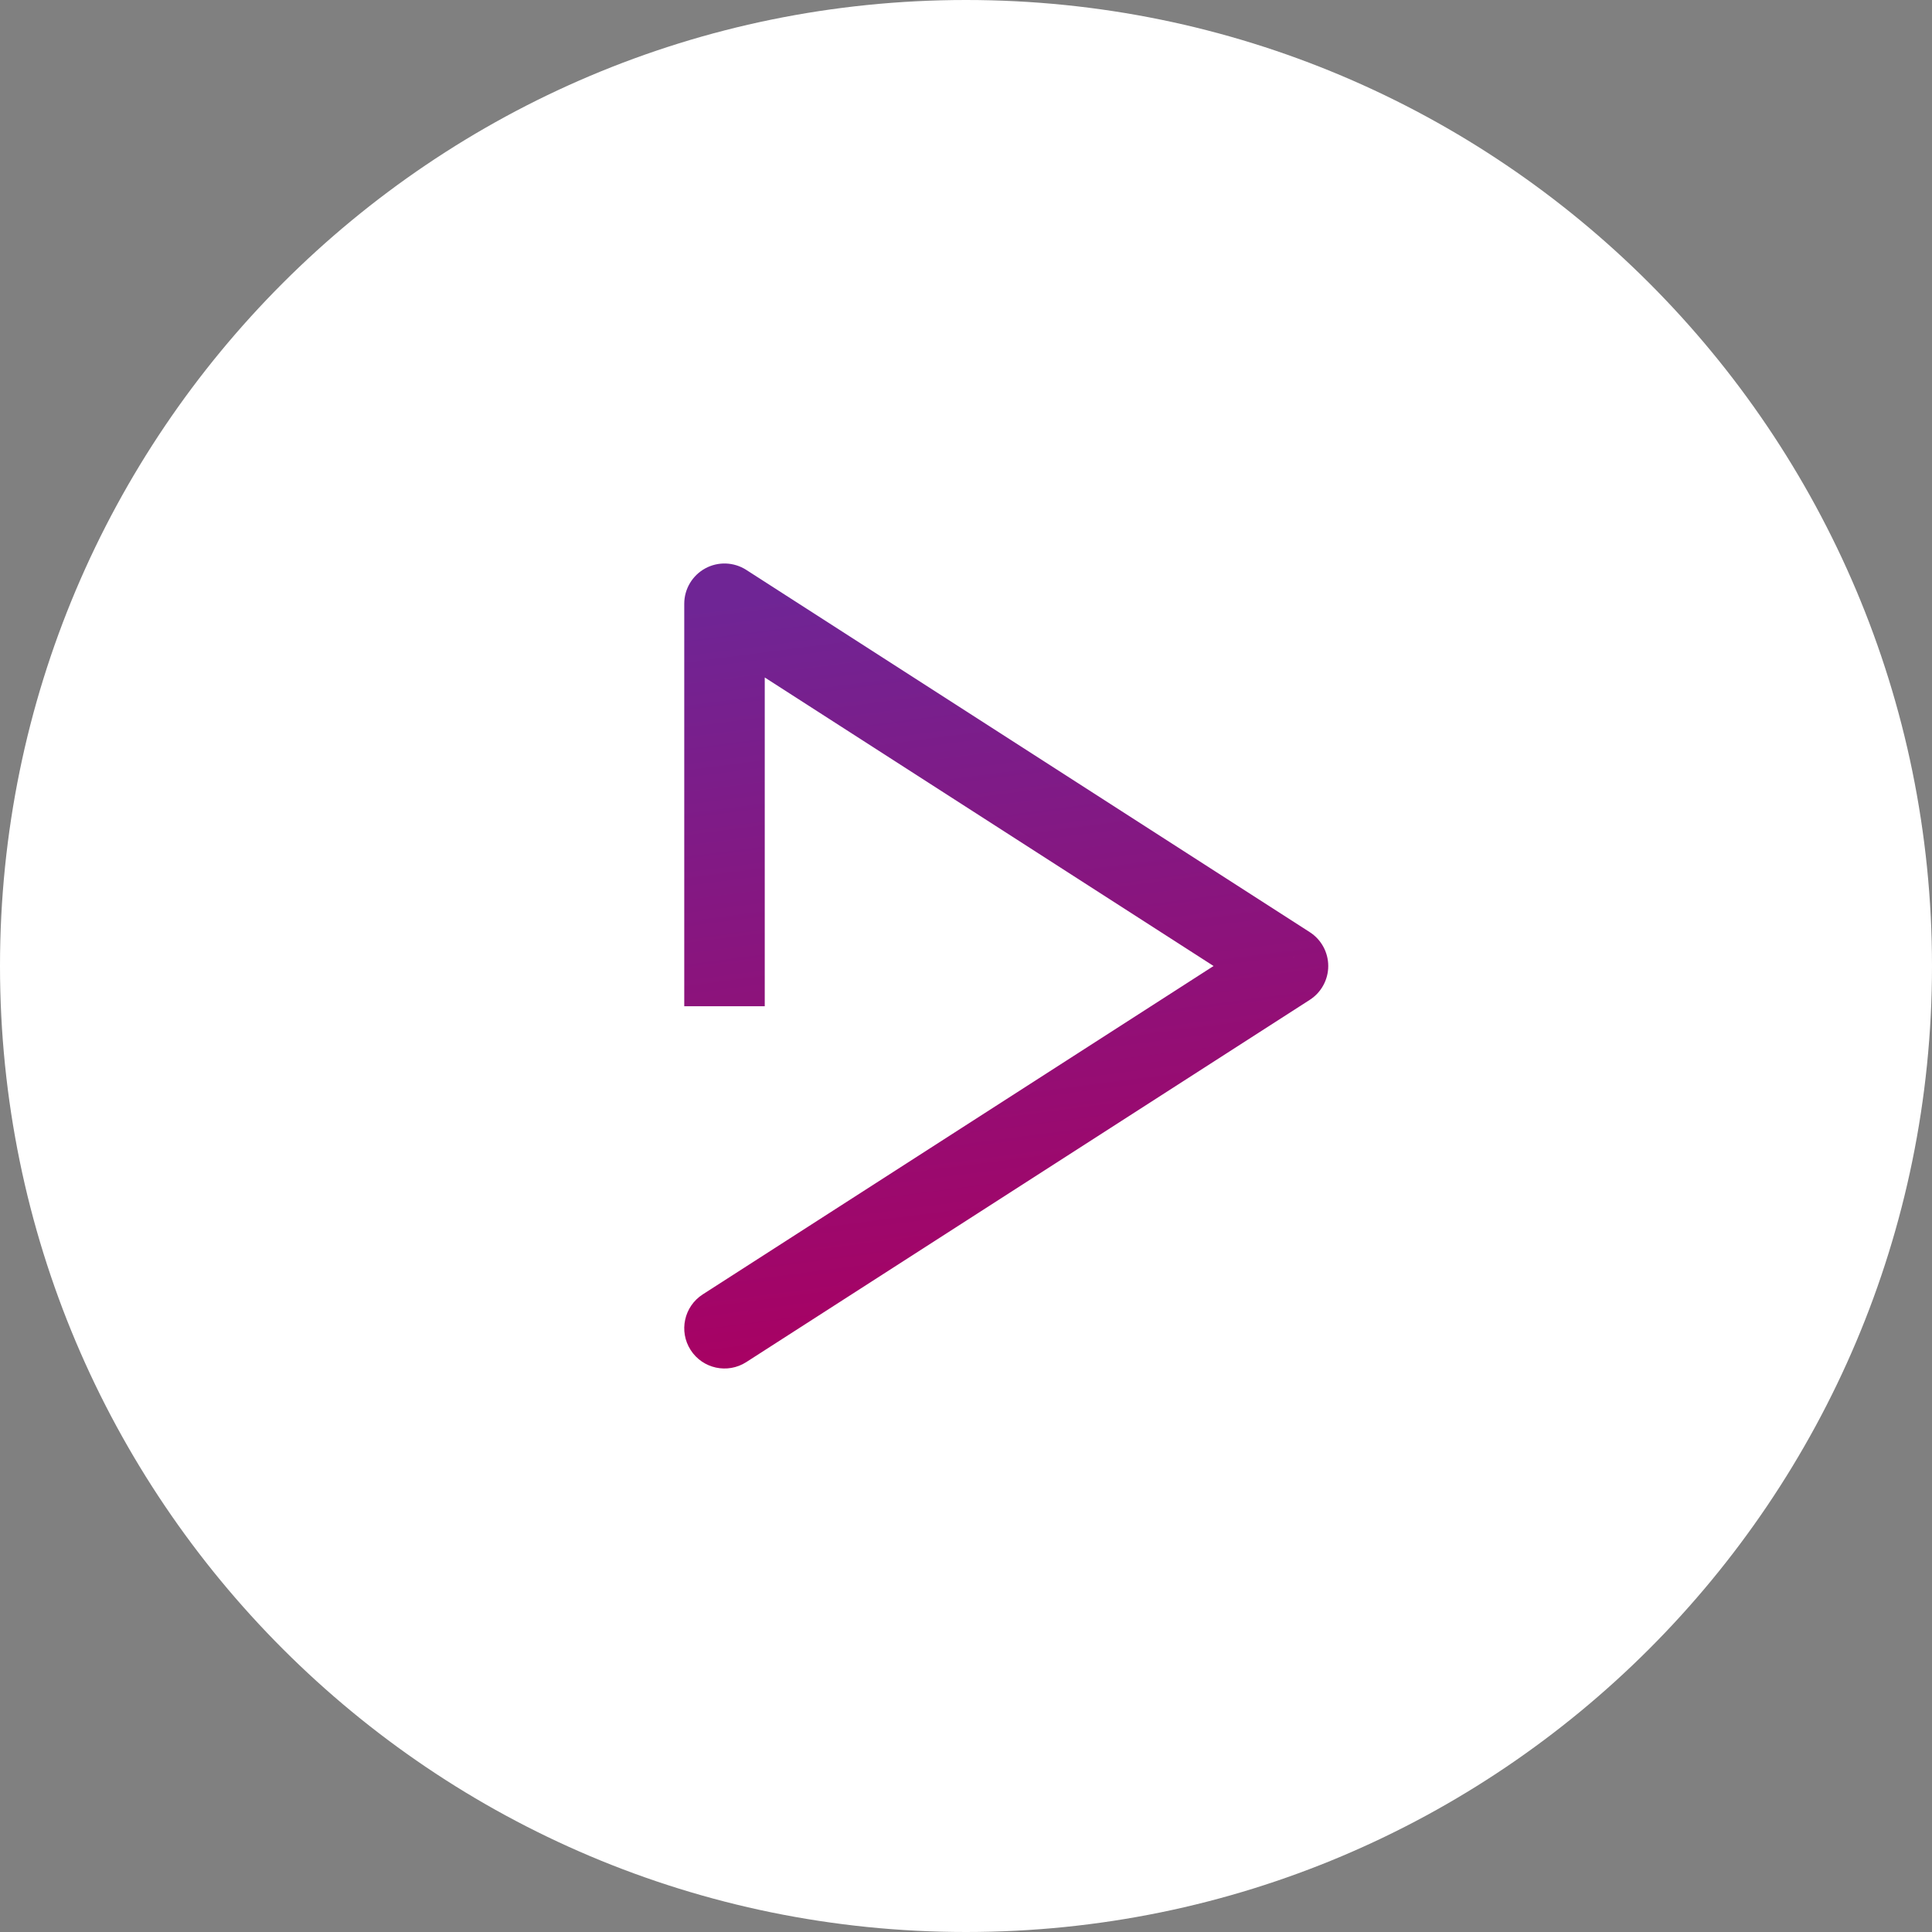
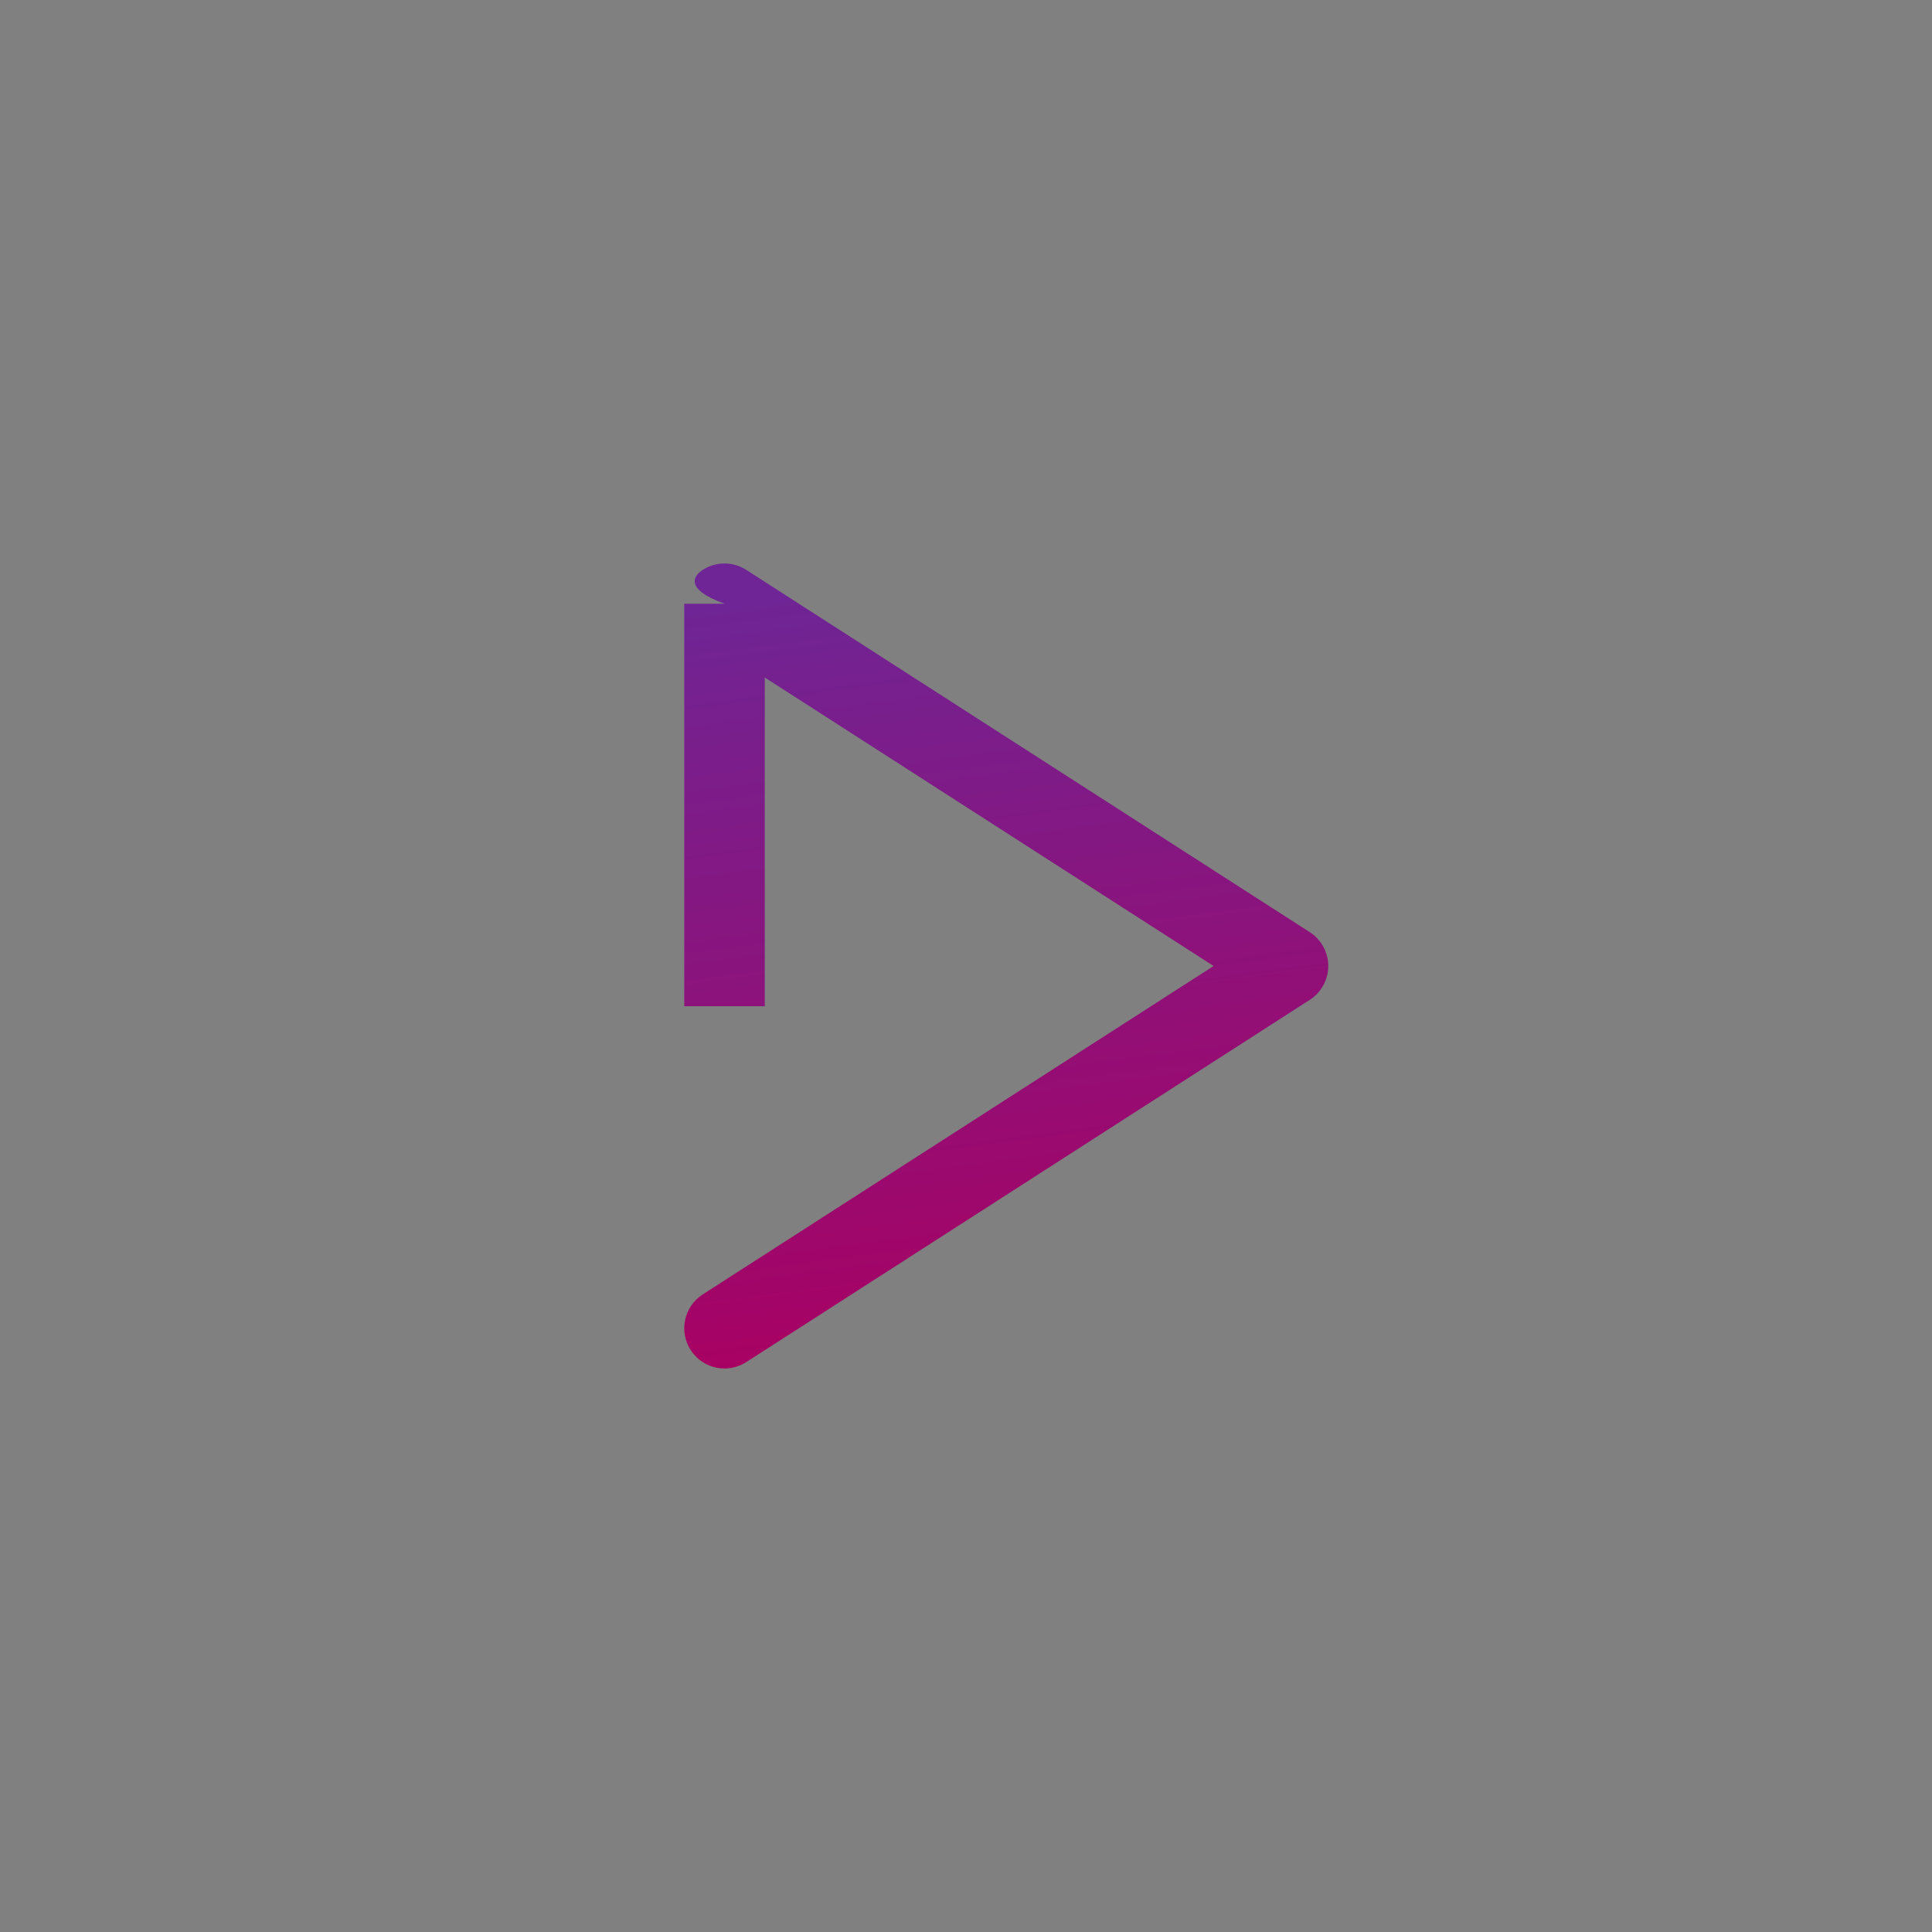
<svg xmlns="http://www.w3.org/2000/svg" width="48" height="48" viewBox="0 0 48 48" fill="none">
  <rect x="0" y="0" width="48" height="48" fill="#808080" stroke="none" />
-   <path d="M0 24C0 10.745 10.745 0 24 0V0C37.255 0 48 10.745 48 24V24C48 37.255 37.255 48 24 48V48C10.745 48 0 37.255 0 24V24Z" fill="white" />
-   <path d="M32 24L32.541 23.159C32.827 23.343 33 23.66 33 24C33 24.34 32.827 24.657 32.541 24.841L32 24ZM18.541 33.841C18.076 34.14 17.457 34.005 17.159 33.541C16.86 33.076 16.995 32.458 17.459 32.159L18.541 33.841ZM18 15L17 15C17 14.634 17.2 14.298 17.521 14.122C17.842 13.947 18.233 13.961 18.541 14.159L18 15ZM19 24L19 25L17 25L17 24L19 24ZM32.541 24.841L18.541 33.841L17.459 32.159L31.459 23.159L32.541 24.841ZM31.459 24.841L17.459 15.841L18.541 14.159L32.541 23.159L31.459 24.841ZM19 15L19 24L17 24L17 15L19 15Z" fill="url(#paint0_linear_586_13735)" />
+   <path d="M32 24L32.541 23.159C32.827 23.343 33 23.66 33 24C33 24.34 32.827 24.657 32.541 24.841L32 24ZM18.541 33.841C18.076 34.14 17.457 34.005 17.159 33.541C16.86 33.076 16.995 32.458 17.459 32.159L18.541 33.841ZM18 15C17 14.634 17.2 14.298 17.521 14.122C17.842 13.947 18.233 13.961 18.541 14.159L18 15ZM19 24L19 25L17 25L17 24L19 24ZM32.541 24.841L18.541 33.841L17.459 32.159L31.459 23.159L32.541 24.841ZM31.459 24.841L17.459 15.841L18.541 14.159L32.541 23.159L31.459 24.841ZM19 15L19 24L17 24L17 15L19 15Z" fill="url(#paint0_linear_586_13735)" />
  <defs>
    <linearGradient id="paint0_linear_586_13735" x1="18" y1="15" x2="20.537" y2="34.492" gradientUnits="userSpaceOnUse">
      <stop stop-color="#6F2595" />
      <stop offset="1" stop-color="#AA0061" />
    </linearGradient>
  </defs>
</svg>